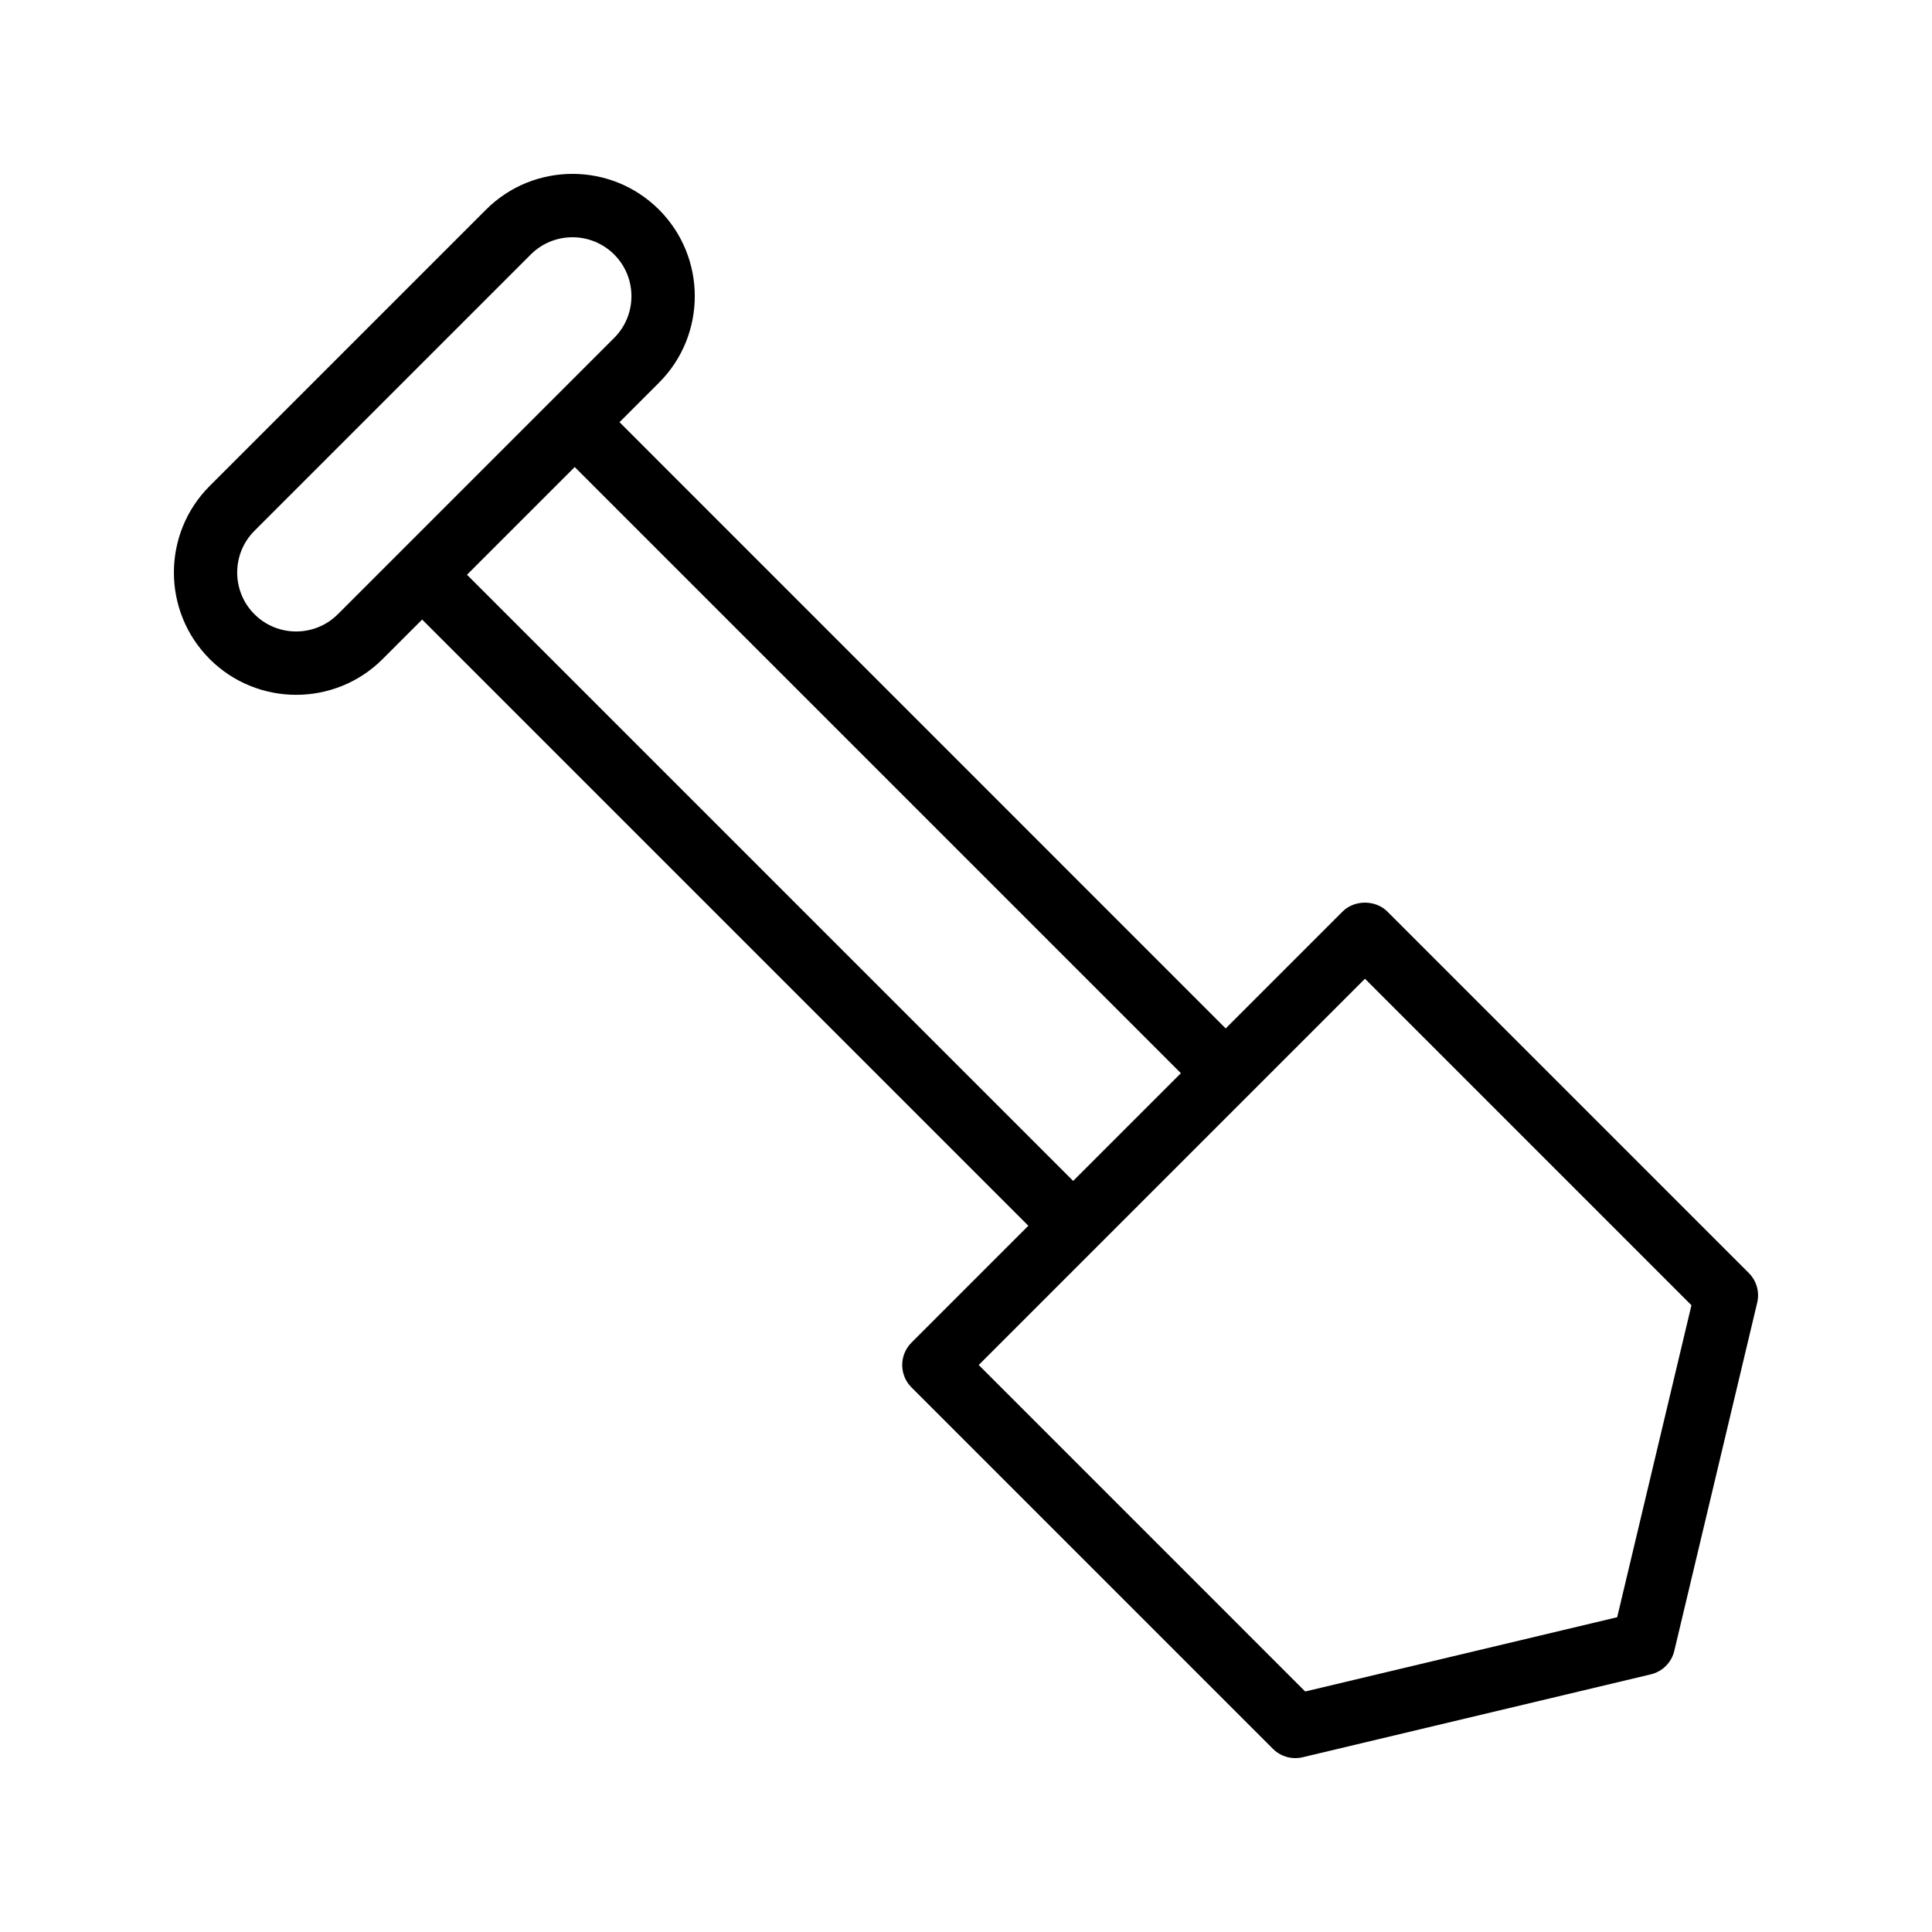
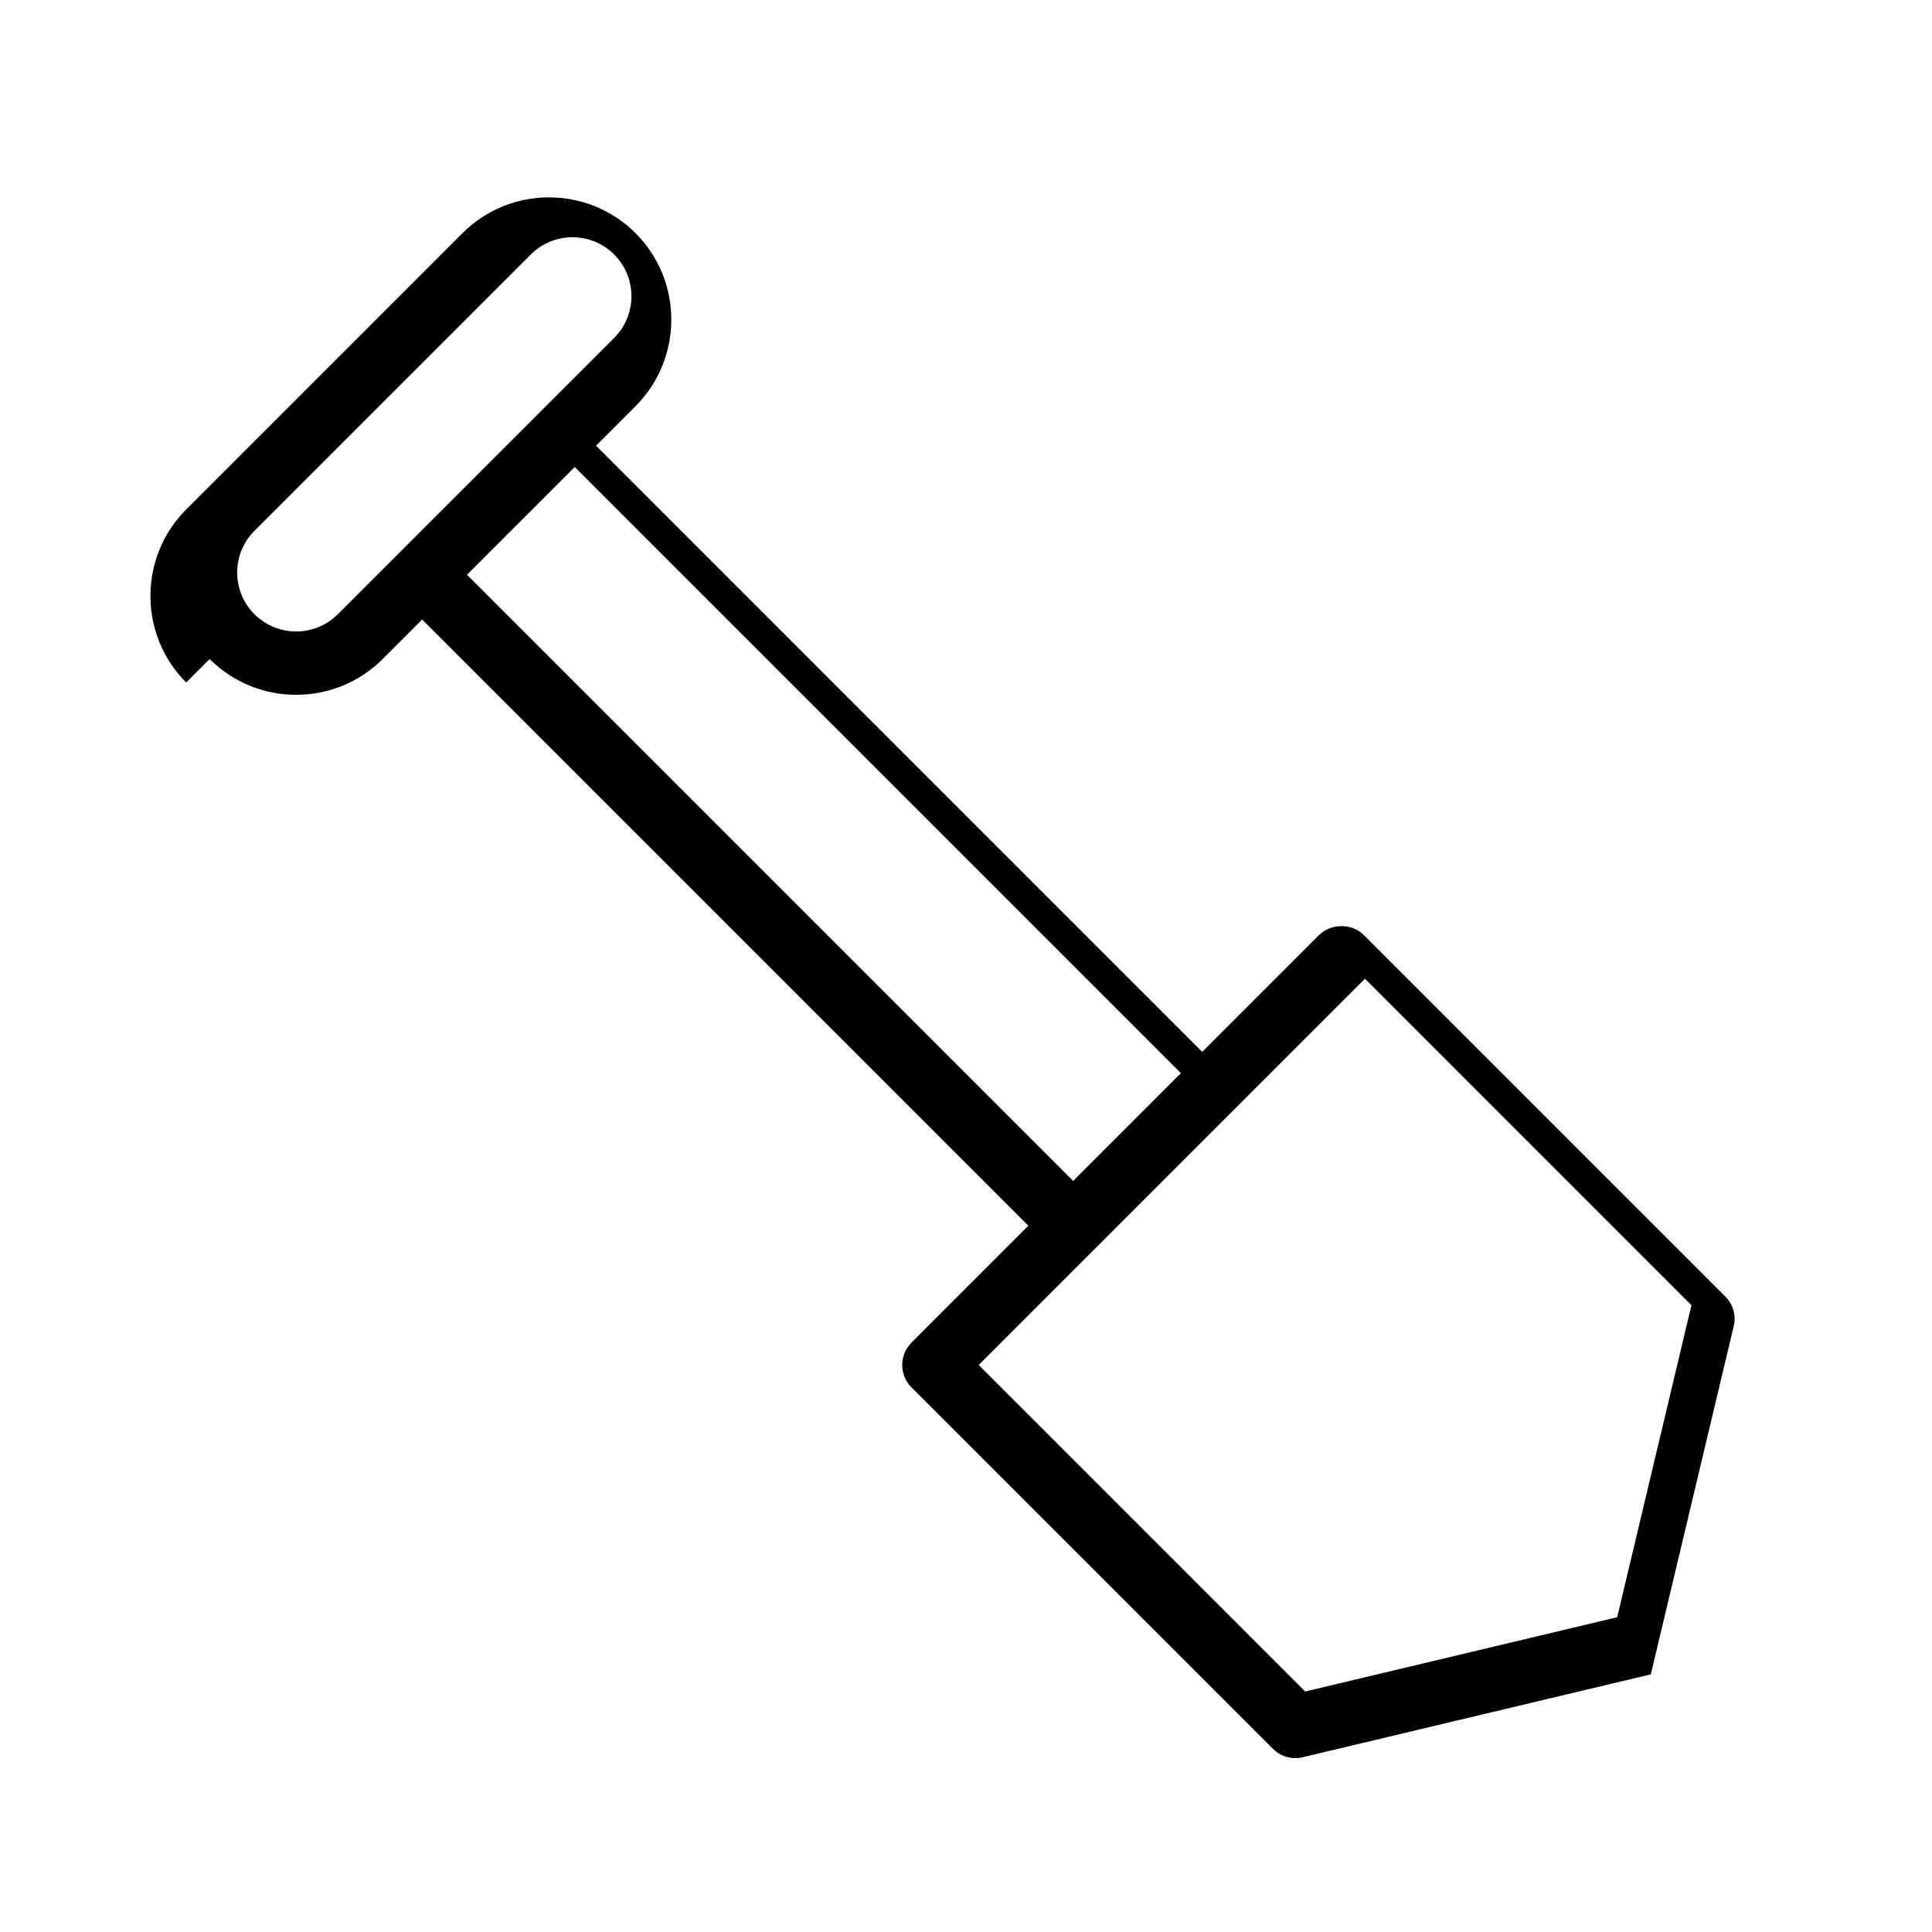
<svg xmlns="http://www.w3.org/2000/svg" fill="#000000" width="800px" height="800px" version="1.1" viewBox="144 144 512 512">
-   <path d="m199.56 318.65c6.32 6.32 14.621 9.484 22.926 9.484 8.305 0 16.605-3.16 22.926-9.484l10.465-10.465 160.65 160.65-30.969 30.969c-3.281 3.281-3.281 8.594 0 11.875l95.777 95.781c1.59 1.594 3.738 2.461 5.938 2.461 0.648 0 1.305-0.074 1.945-0.23l92.266-21.969c3.082-0.734 5.492-3.141 6.223-6.223l21.969-92.266c0.68-2.832-0.164-5.816-2.231-7.879l-95.777-95.781c-3.148-3.148-8.727-3.148-11.875 0l-30.973 30.973-160.64-160.66 10.469-10.469c12.637-12.637 12.637-33.207 0-45.852-12.645-12.645-33.211-12.645-45.855 0l-73.227 73.227c-12.637 12.645-12.637 33.211 0 45.855zm306.17 84.727 86.52 86.527-19.68 82.676-82.68 19.684-86.52-86.527zm-48.781 25.035-28.551 28.543-160.64-160.64 28.547-28.547zm-245.52-143.74 73.227-73.227c3.051-3.047 7.051-4.57 11.055-4.57 4 0 8.004 1.523 11.055 4.57 6.094 6.098 6.094 16.012 0 22.102l-16.395 16.395c-0.004 0.004-0.012 0.004-0.016 0.008l-40.418 40.422c-0.004 0.004-0.004 0.008-0.008 0.008l-16.395 16.395c-6.102 6.094-16.008 6.094-22.105 0-6.094-6.09-6.094-16.004 0-22.102z" />
+   <path d="m199.56 318.65c6.32 6.32 14.621 9.484 22.926 9.484 8.305 0 16.605-3.16 22.926-9.484l10.465-10.465 160.65 160.65-30.969 30.969c-3.281 3.281-3.281 8.594 0 11.875l95.777 95.781c1.59 1.594 3.738 2.461 5.938 2.461 0.648 0 1.305-0.074 1.945-0.23l92.266-21.969l21.969-92.266c0.68-2.832-0.164-5.816-2.231-7.879l-95.777-95.781c-3.148-3.148-8.727-3.148-11.875 0l-30.973 30.973-160.64-160.66 10.469-10.469c12.637-12.637 12.637-33.207 0-45.852-12.645-12.645-33.211-12.645-45.855 0l-73.227 73.227c-12.637 12.645-12.637 33.211 0 45.855zm306.17 84.727 86.52 86.527-19.68 82.676-82.68 19.684-86.52-86.527zm-48.781 25.035-28.551 28.543-160.64-160.64 28.547-28.547zm-245.52-143.74 73.227-73.227c3.051-3.047 7.051-4.57 11.055-4.57 4 0 8.004 1.523 11.055 4.57 6.094 6.098 6.094 16.012 0 22.102l-16.395 16.395c-0.004 0.004-0.012 0.004-0.016 0.008l-40.418 40.422c-0.004 0.004-0.004 0.008-0.008 0.008l-16.395 16.395c-6.102 6.094-16.008 6.094-22.105 0-6.094-6.09-6.094-16.004 0-22.102z" />
</svg>